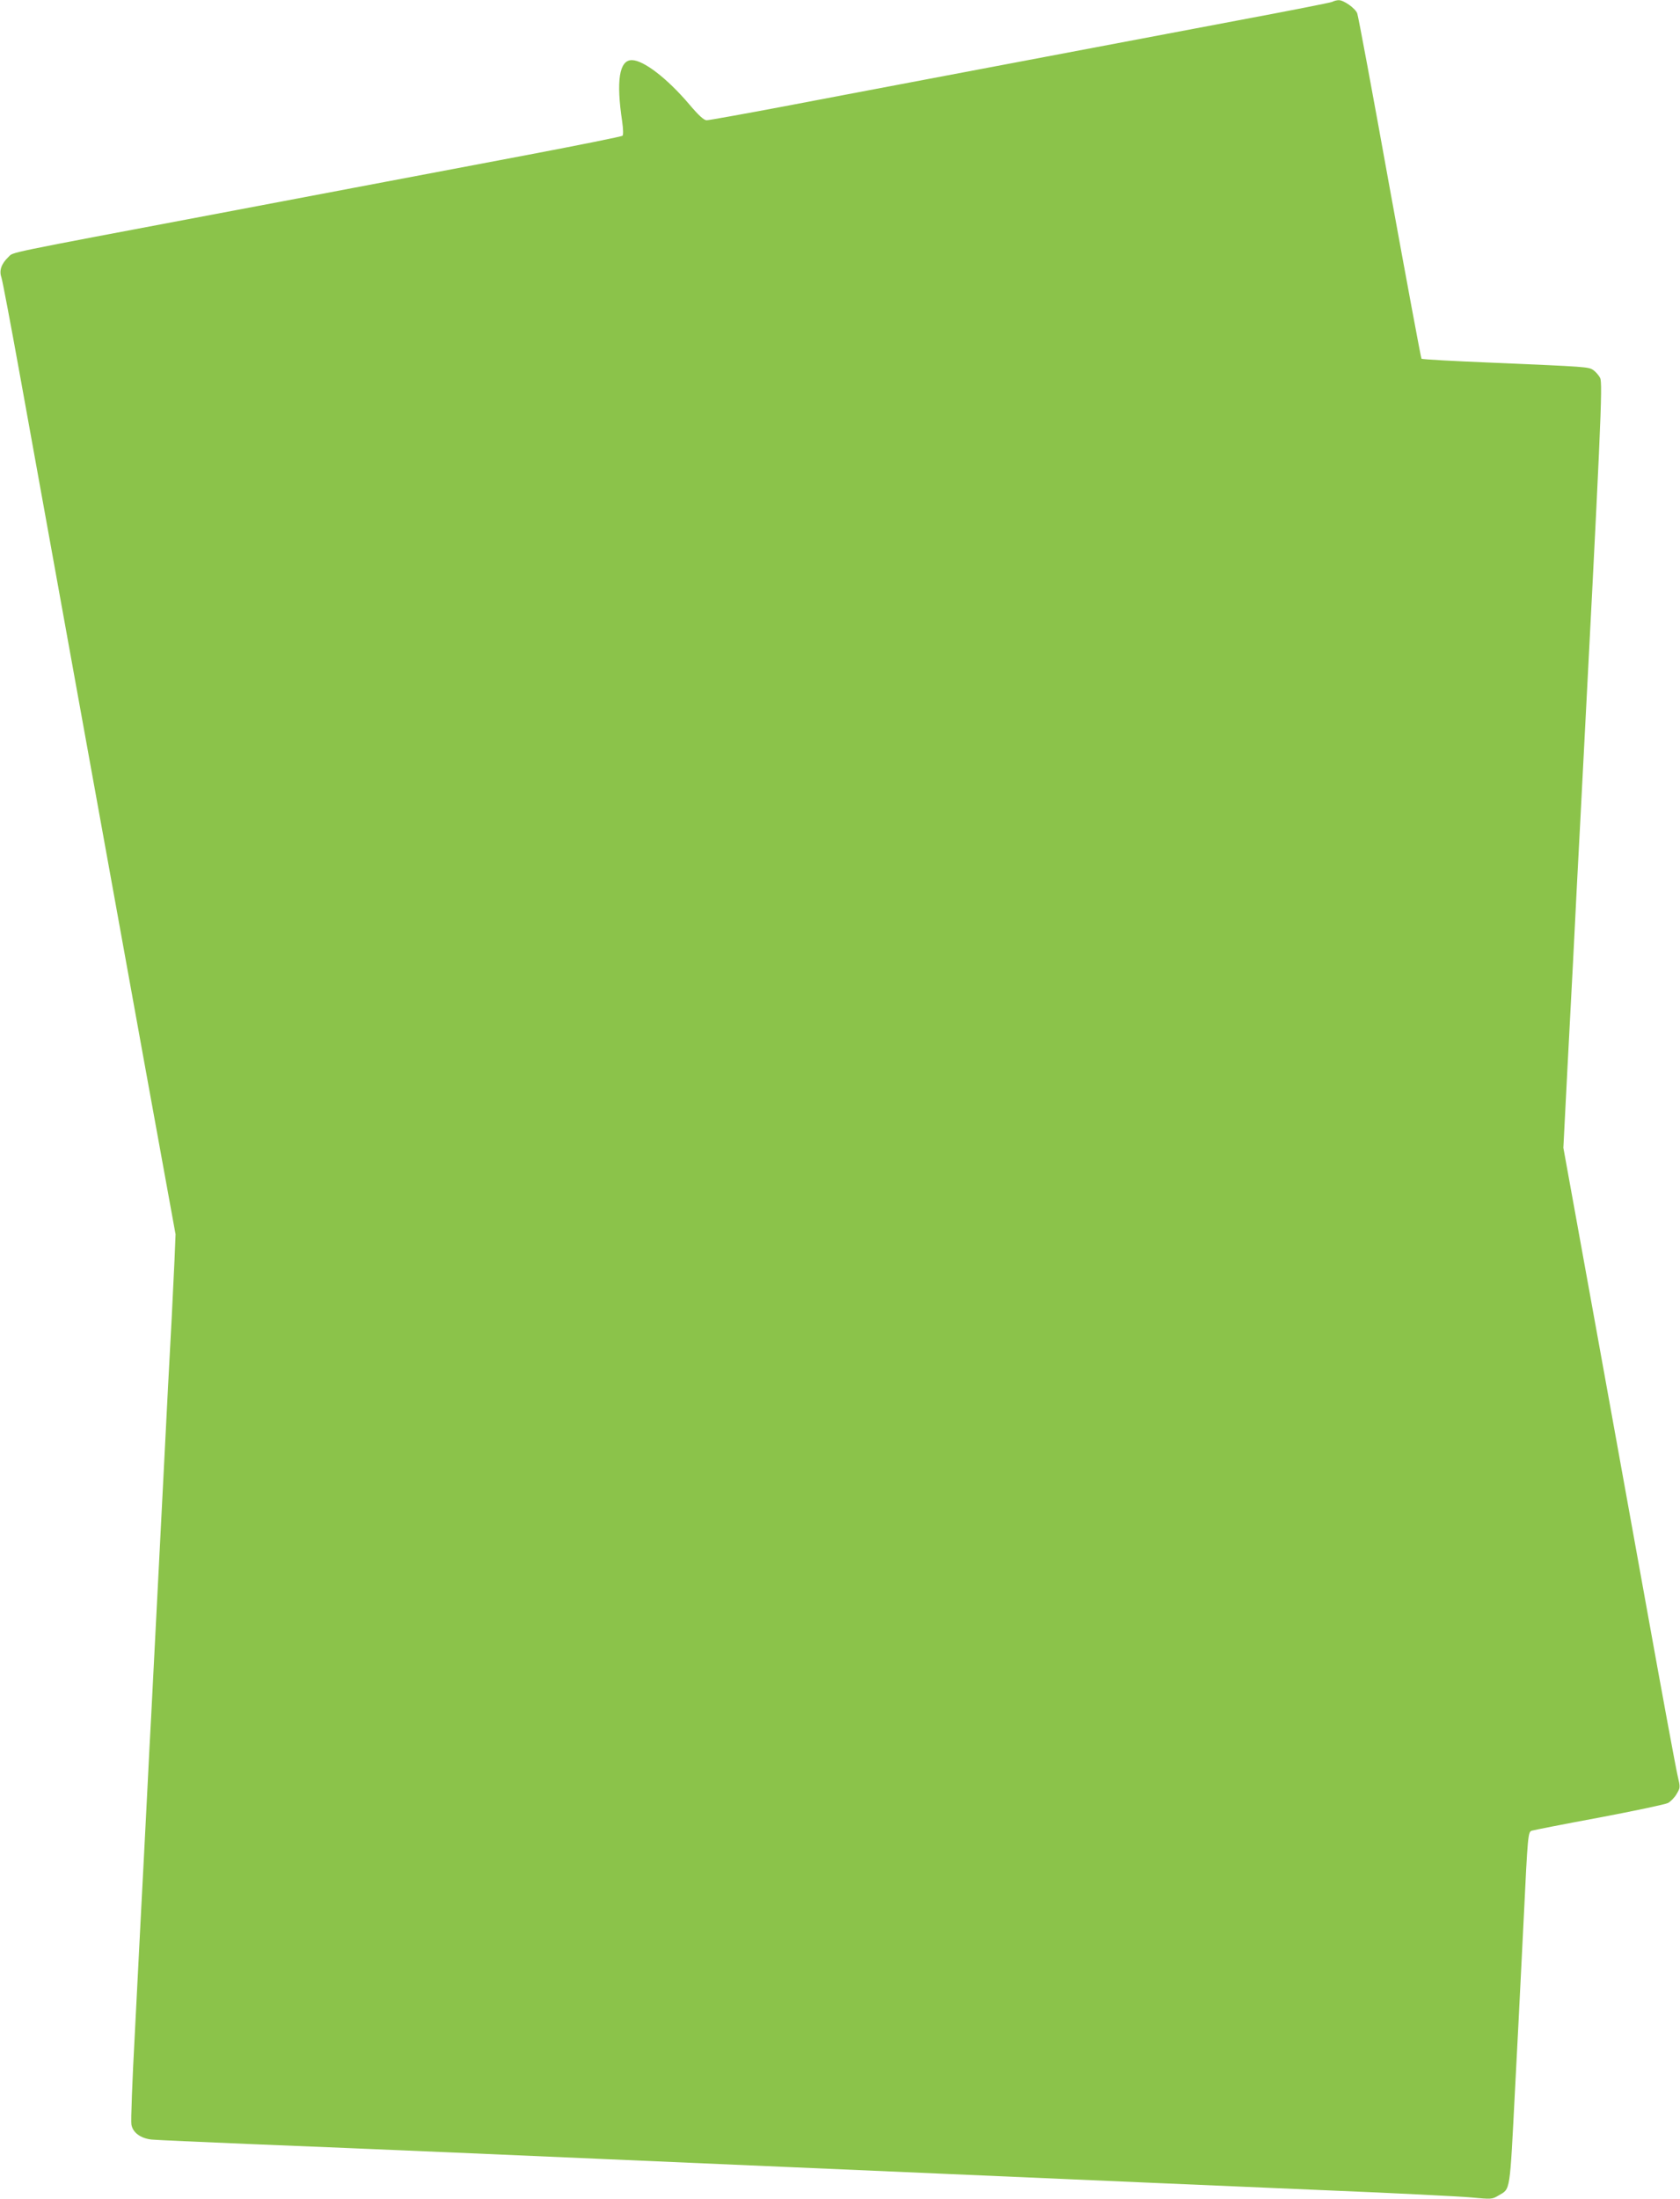
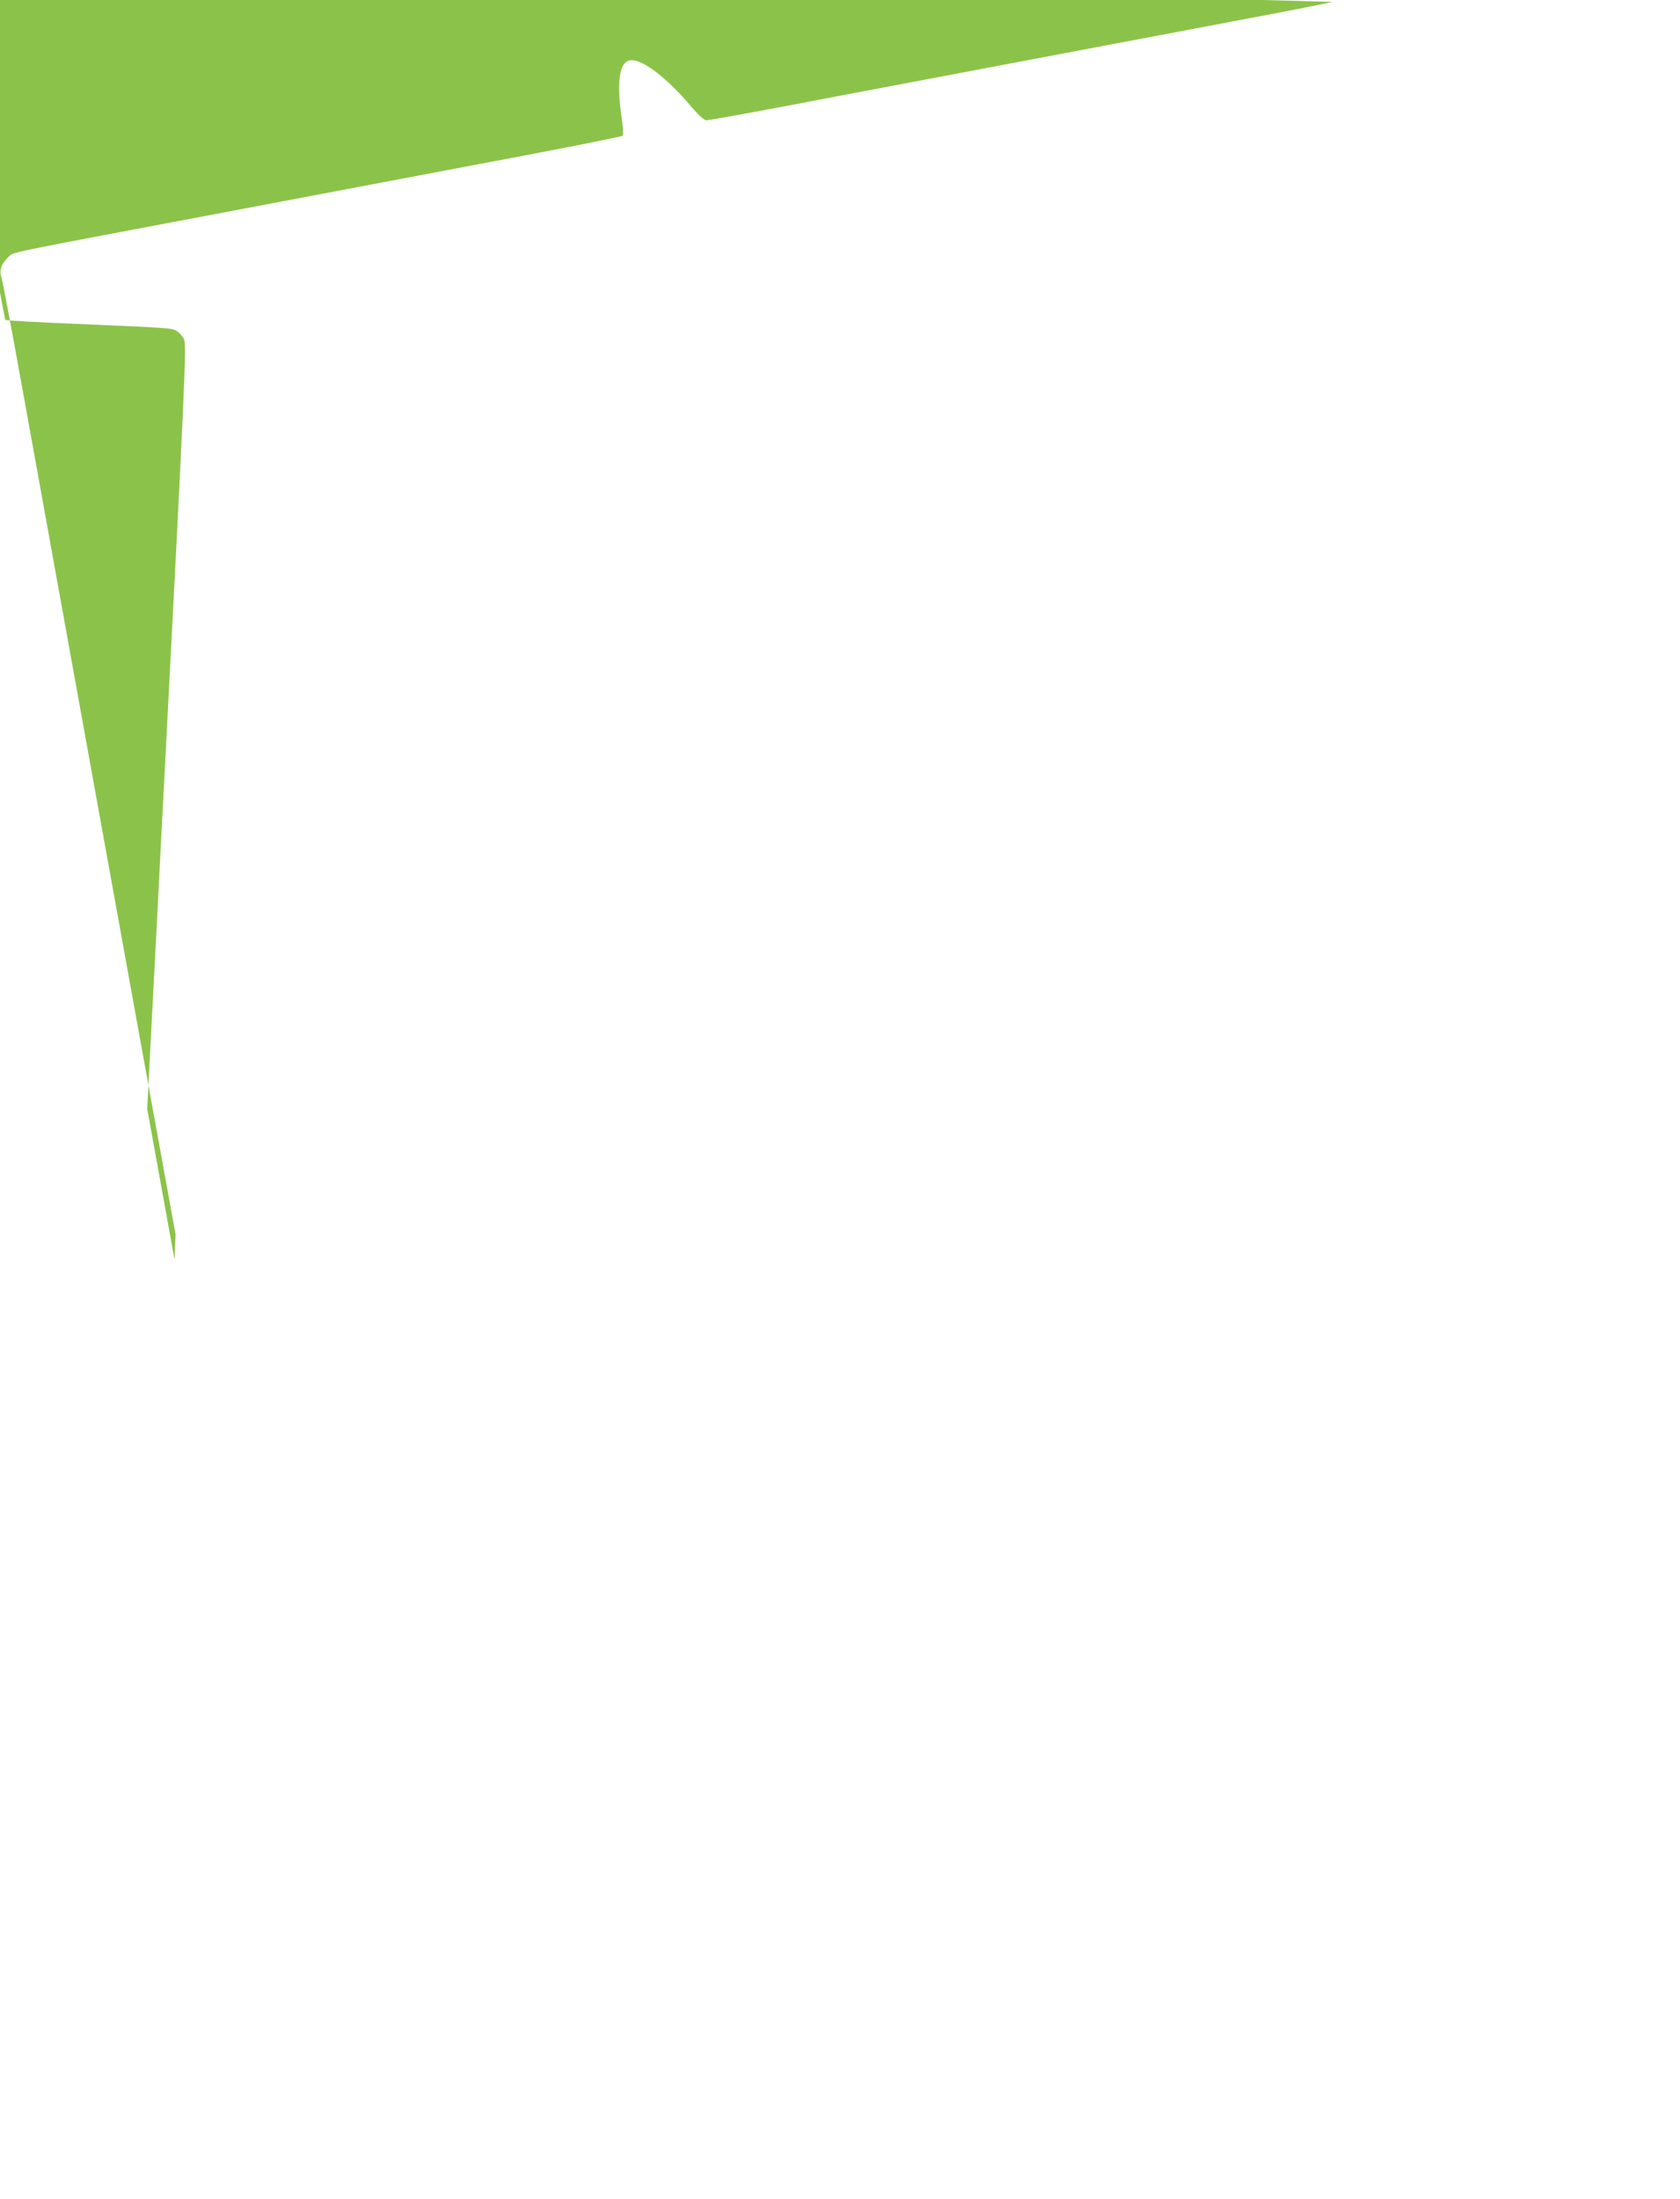
<svg xmlns="http://www.w3.org/2000/svg" version="1.0" width="978pt" height="1280pt" viewBox="0 0 978 1280" preserveAspectRatio="xMidYMid meet">
  <g transform="translate(0,1280) scale(0.1,-0.1)" fill="#8bc34a" stroke="none">
-     <path d="M7755 12789 c-11 -5 -261 -54 -555 -109 -294 -56 -794 -150 -1110 -210 -316 -60 -694 -131 -840 -159 -146 -28 -456 -86 -690 -131 -233 -44 -434 -80 -446 -80 -16 0 -46 27 -101 92 -129 152 -267 258 -335 258 -73 0 -92 -120 -56 -358 6 -43 7 -77 2 -82 -5 -5 -250 -54 -544 -110 -294 -56 -674 -128 -845 -160 -170 -32 -598 -113 -950 -180 -1286 -243 -1205 -226 -1236 -256 -41 -39 -55 -79 -41 -118 6 -17 56 -281 111 -586 137 -758 503 -2783 722 -3990 l181 -995 -6 -147 c-4 -80 -11 -229 -16 -330 -6 -101 -33 -622 -60 -1158 -27 -536 -55 -1063 -60 -1170 -6 -107 -15 -280 -20 -385 -19 -368 -30 -592 -40 -775 -5 -102 -21 -410 -35 -685 -15 -275 -24 -514 -20 -532 8 -47 54 -80 117 -87 29 -3 285 -14 568 -26 283 -11 823 -34 1200 -50 3029 -131 3296 -143 4035 -175 187 -8 660 -28 1050 -45 391 -16 764 -35 830 -41 117 -11 121 -11 158 11 71 42 65 5 97 625 6 116 15 289 20 385 5 96 18 366 30 600 24 495 25 507 48 514 9 3 185 38 391 76 206 39 386 77 401 85 15 8 38 31 50 52 22 37 22 39 7 103 -9 36 -91 479 -182 985 -91 506 -238 1315 -325 1797 l-159 877 24 468 c27 507 40 760 55 1063 6 107 15 278 20 380 119 2284 131 2540 115 2570 -8 16 -27 37 -40 46 -29 19 -36 19 -592 43 -221 9 -405 19 -408 23 -3 3 -86 450 -185 994 -98 544 -183 1001 -189 1016 -11 30 -80 78 -108 77 -10 0 -27 -4 -38 -10z" />
+     <path d="M7755 12789 c-11 -5 -261 -54 -555 -109 -294 -56 -794 -150 -1110 -210 -316 -60 -694 -131 -840 -159 -146 -28 -456 -86 -690 -131 -233 -44 -434 -80 -446 -80 -16 0 -46 27 -101 92 -129 152 -267 258 -335 258 -73 0 -92 -120 -56 -358 6 -43 7 -77 2 -82 -5 -5 -250 -54 -544 -110 -294 -56 -674 -128 -845 -160 -170 -32 -598 -113 -950 -180 -1286 -243 -1205 -226 -1236 -256 -41 -39 -55 -79 -41 -118 6 -17 56 -281 111 -586 137 -758 503 -2783 722 -3990 l181 -995 -6 -147 l-159 877 24 468 c27 507 40 760 55 1063 6 107 15 278 20 380 119 2284 131 2540 115 2570 -8 16 -27 37 -40 46 -29 19 -36 19 -592 43 -221 9 -405 19 -408 23 -3 3 -86 450 -185 994 -98 544 -183 1001 -189 1016 -11 30 -80 78 -108 77 -10 0 -27 -4 -38 -10z" />
  </g>
</svg>